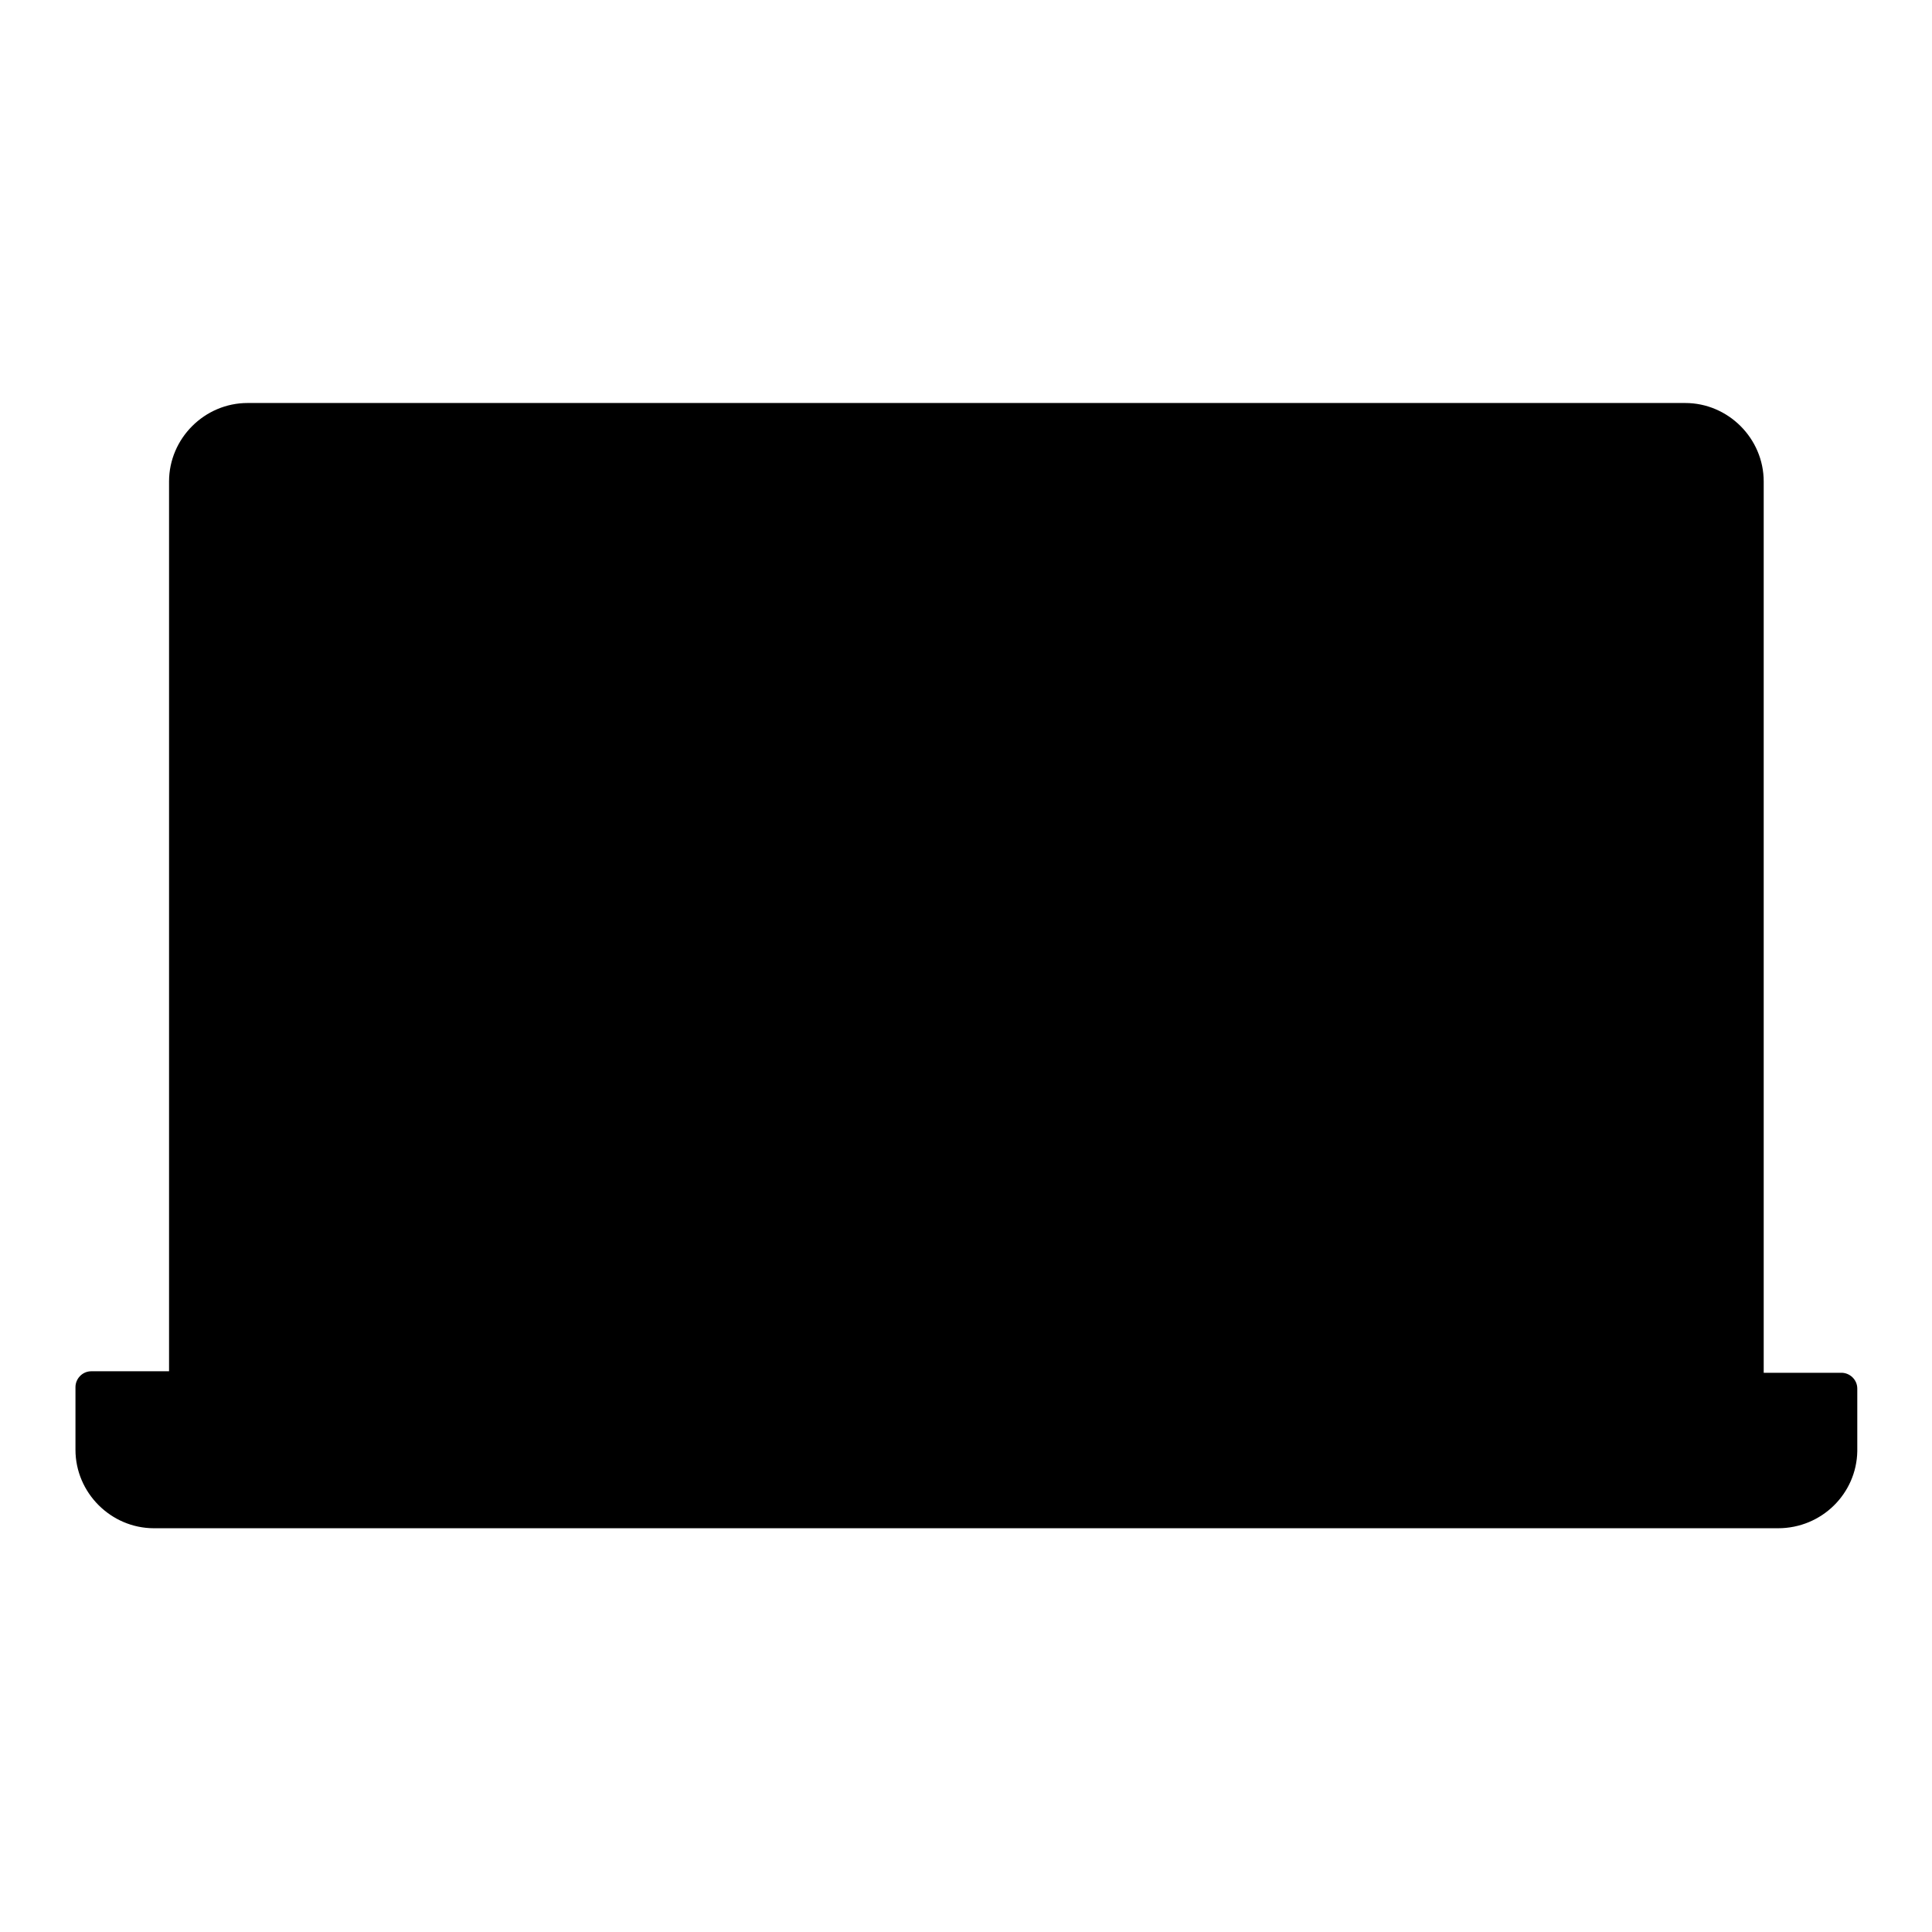
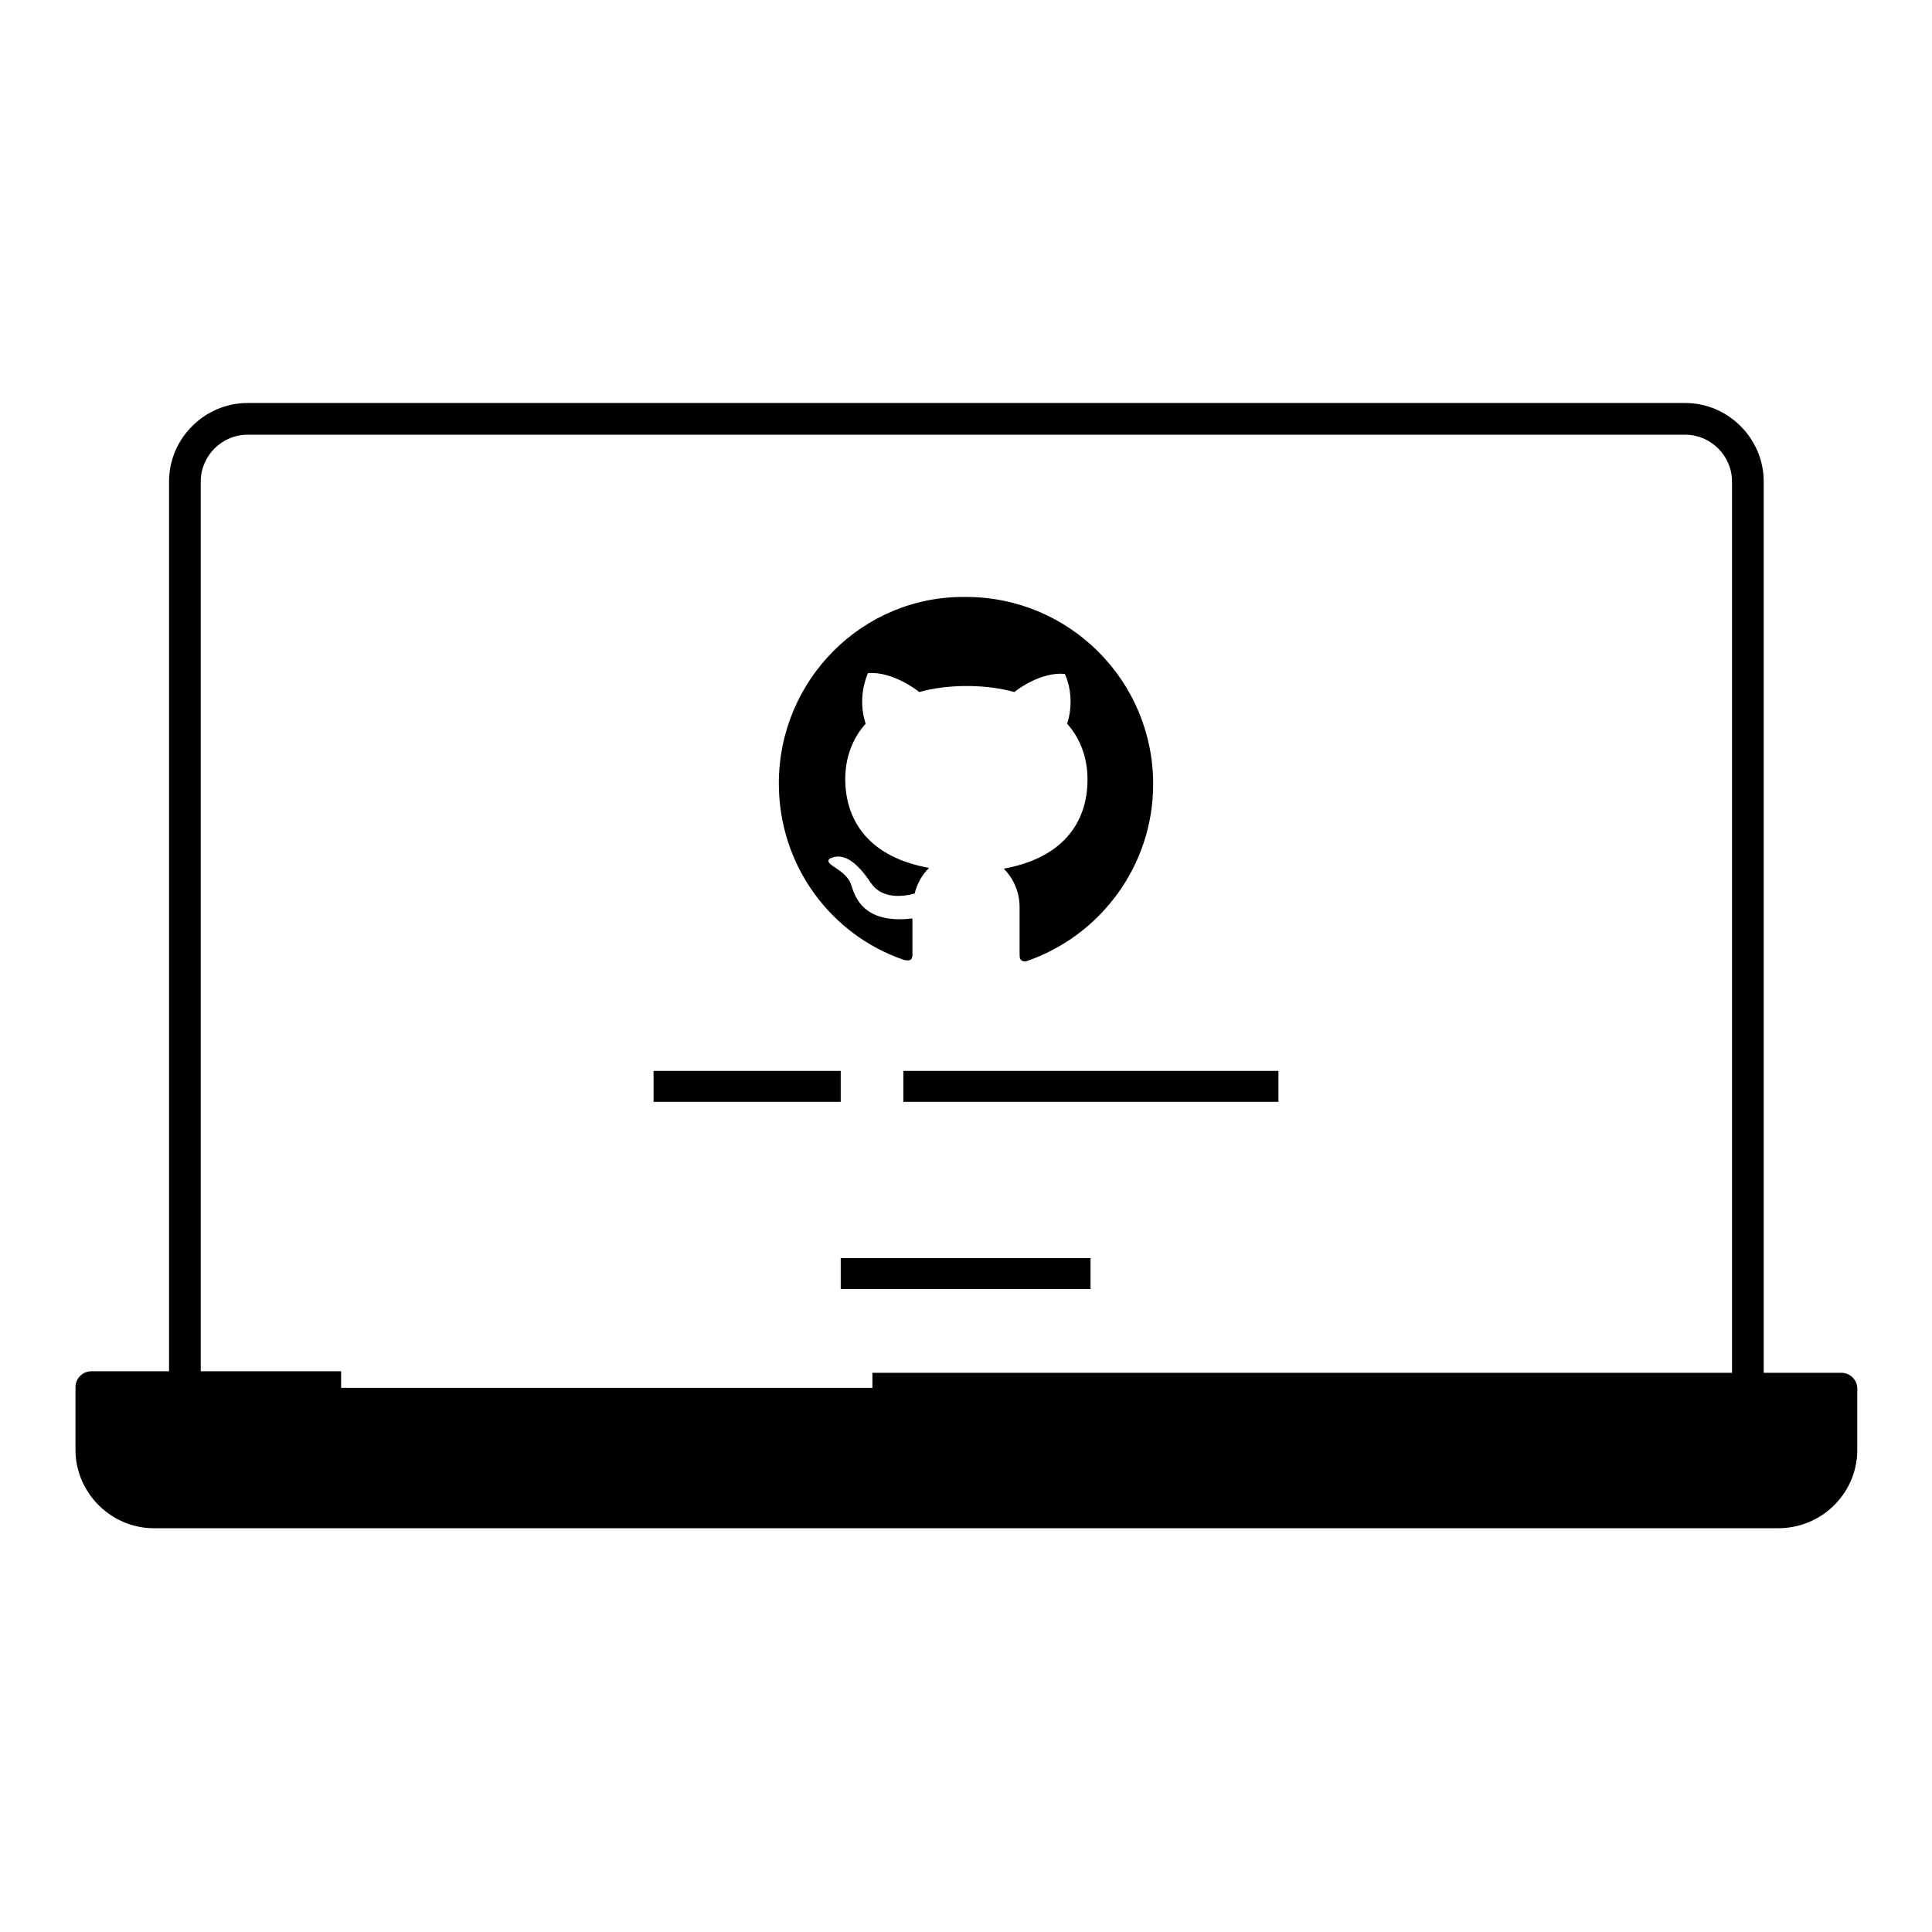
<svg xmlns="http://www.w3.org/2000/svg" version="1.1" x="0px" y="0px" viewBox="0 0 256 256" enable-background="new 0 0 256 256" xml:space="preserve">
  <g>
-     <path fill="#000000" d="M223.2,192.2H32.8c-4.6,0-8.3-3.7-8.3-8.3V63.8c0-4.6,3.7-8.3,8.3-8.3h190.5c4.6,0,8.3,3.7,8.3,8.3v120.1 C231.5,188.5,227.8,192.2,223.2,192.2z" />
    <path fill="#000000" d="M223.2,194.3H32.8c-5.7,0-10.4-4.7-10.4-10.4V63.8c0-5.7,4.7-10.4,10.4-10.4h190.5 c5.7,0,10.4,4.7,10.4,10.4v120.1C233.6,189.6,229,194.3,223.2,194.3z M32.8,57.6c-3.4,0-6.2,2.8-6.2,6.2v120.1 c0,3.4,2.8,6.2,6.2,6.2h190.5c3.4,0,6.2-2.8,6.2-6.2V63.8c0-3.4-2.8-6.2-6.2-6.2H32.8z" />
    <path fill="#000000" d="M115.6,183.9h128.4v8.3c0,4.6-3.7,8.3-8.3,8.3H20.4c-4.6,0-8.3-3.7-8.3-8.3v-8.3h33.1" />
    <path fill="#000000" d="M235.6,202.5H20.4c-5.7,0-10.4-4.7-10.4-10.4v-8.3c0-1.1,0.9-2.1,2.1-2.1h33.1v4.1H14.1v6.2 c0,3.4,2.8,6.2,6.2,6.2h215.3c3.4,0,6.2-2.8,6.2-6.2V186H115.6v-4.1h128.4c1.1,0,2.1,0.9,2.1,2.1v8.3 C246,197.9,241.4,202.5,235.6,202.5z" />
    <path fill="#000000" d="M65.9,183.9h41.4" />
-     <path fill="#000000" d="M65.9,181.8h41.4v4.1H65.9V181.8z" />
    <path fill="#000000" d="M53.5,183.9h4.1" />
-     <path fill="#000000" d="M53.5,181.8h4.1v4.1h-4.1V181.8z" />
    <path fill="#000000" d="M103.2,103.8c0,10.9,6.9,20.1,16.6,23.4c1.3,0.3,1.1-0.6,1.1-1.2v-4.3c-7.5,0.9-7.8-4.1-8.3-4.9 c-1-1.8-3.4-2.2-2.7-3c1.7-0.9,3.5,0.2,5.5,3.2c1.5,2.2,4.3,1.8,5.8,1.4c0.3-1.3,1-2.5,1.9-3.4c-7.8-1.4-11.1-6.1-11.1-11.8 c0-2.7,0.9-5.3,2.7-7.3c-1.1-3.4,0.1-6.2,0.3-6.7c3.2-0.3,6.6,2.3,6.8,2.5c1.8-0.5,3.9-0.8,6.3-0.8c2.4,0,4.5,0.3,6.3,0.8 c0.6-0.5,3.7-2.7,6.7-2.4c0.2,0.4,1.4,3.2,0.3,6.6c1.8,2,2.7,4.6,2.7,7.4c0,5.7-3.3,10.4-11.1,11.8c1.3,1.3,2.1,3.1,2.1,5.1v6.2 c0,0.5,0,1,0.8,1c9.8-3.3,16.9-12.6,16.9-23.5c0-13.7-11.1-24.8-24.8-24.8C114.3,78.9,103.2,90.1,103.2,103.8L103.2,103.8z" />
-     <path fill="#000000" d="M86.6,154.3h8.3v4.1h-8.3V154.3z M103.2,154.3h8.3v4.1h-8.3V154.3z M119.7,154.3h8.3v4.1h-8.3V154.3z  M136.3,154.3h33.1v4.1h-33.1V154.3z" />
    <path fill="#000000" d="M111.4,166.7h33.1v4.1h-33.1V166.7z" />
    <path fill="#000000" d="M86.6,141.9h24.8v4.1H86.6V141.9z M119.7,141.9h49.7v4.1h-49.7V141.9z" />
  </g>
</svg>